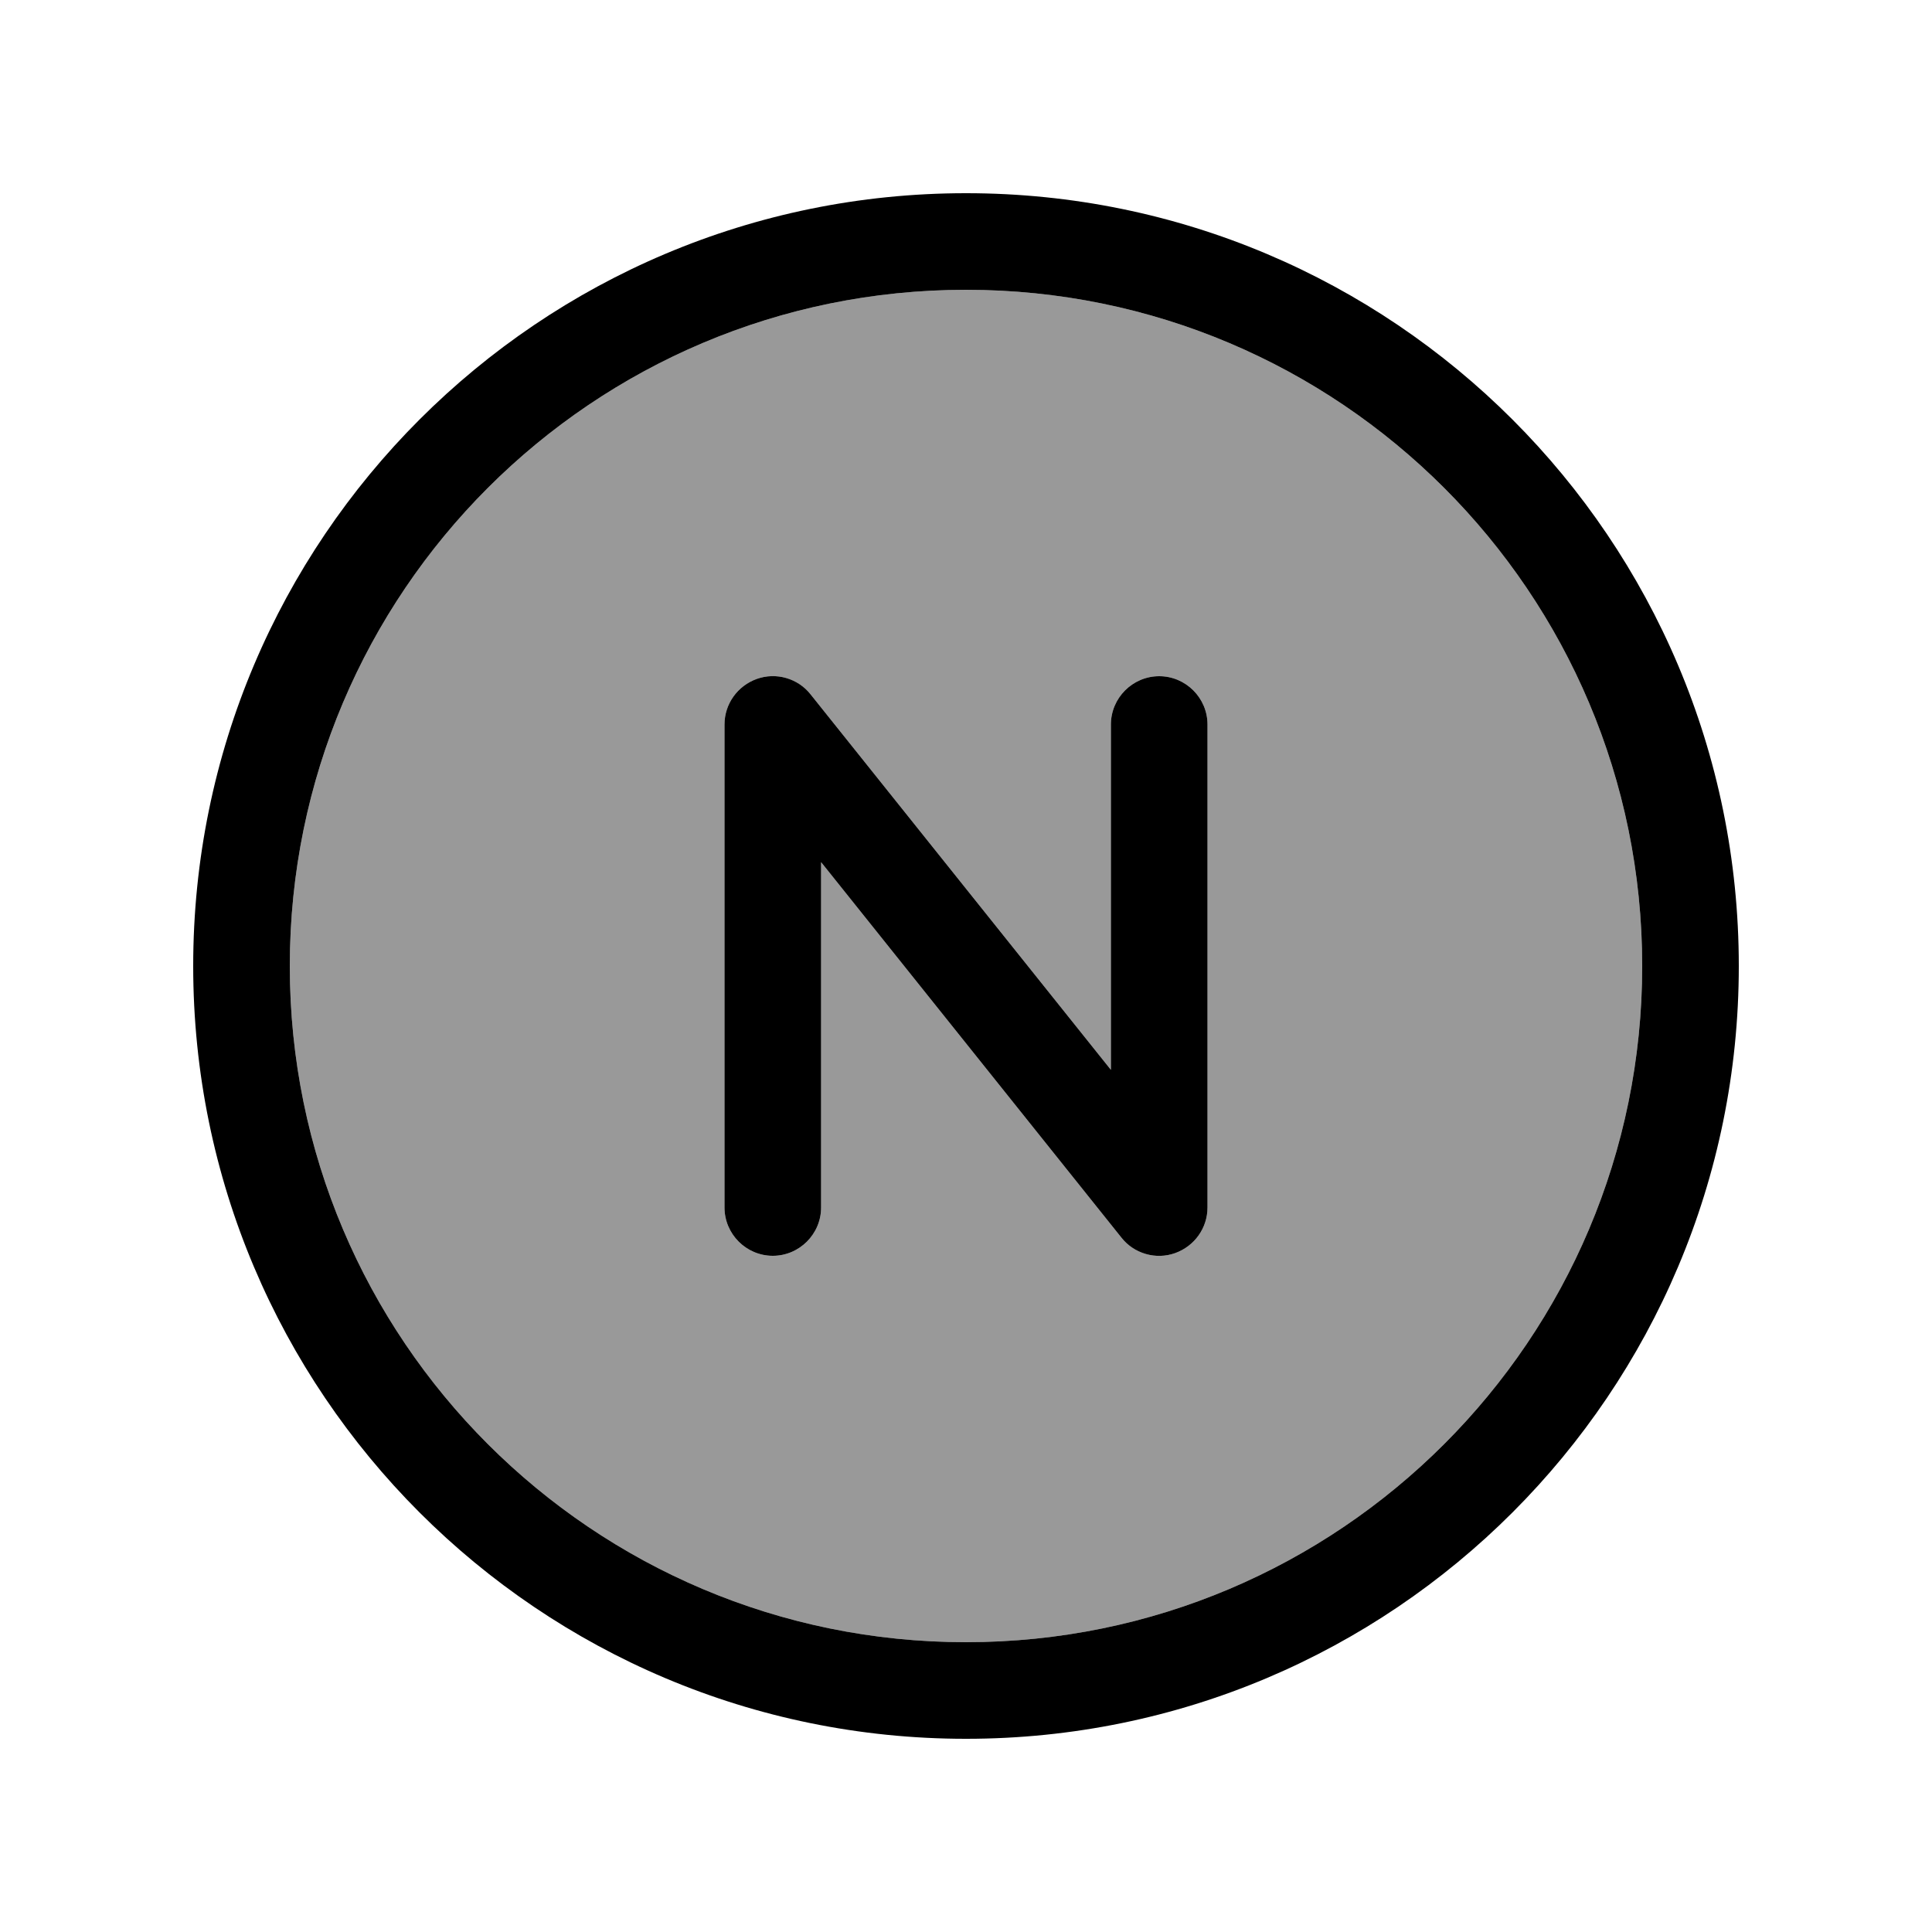
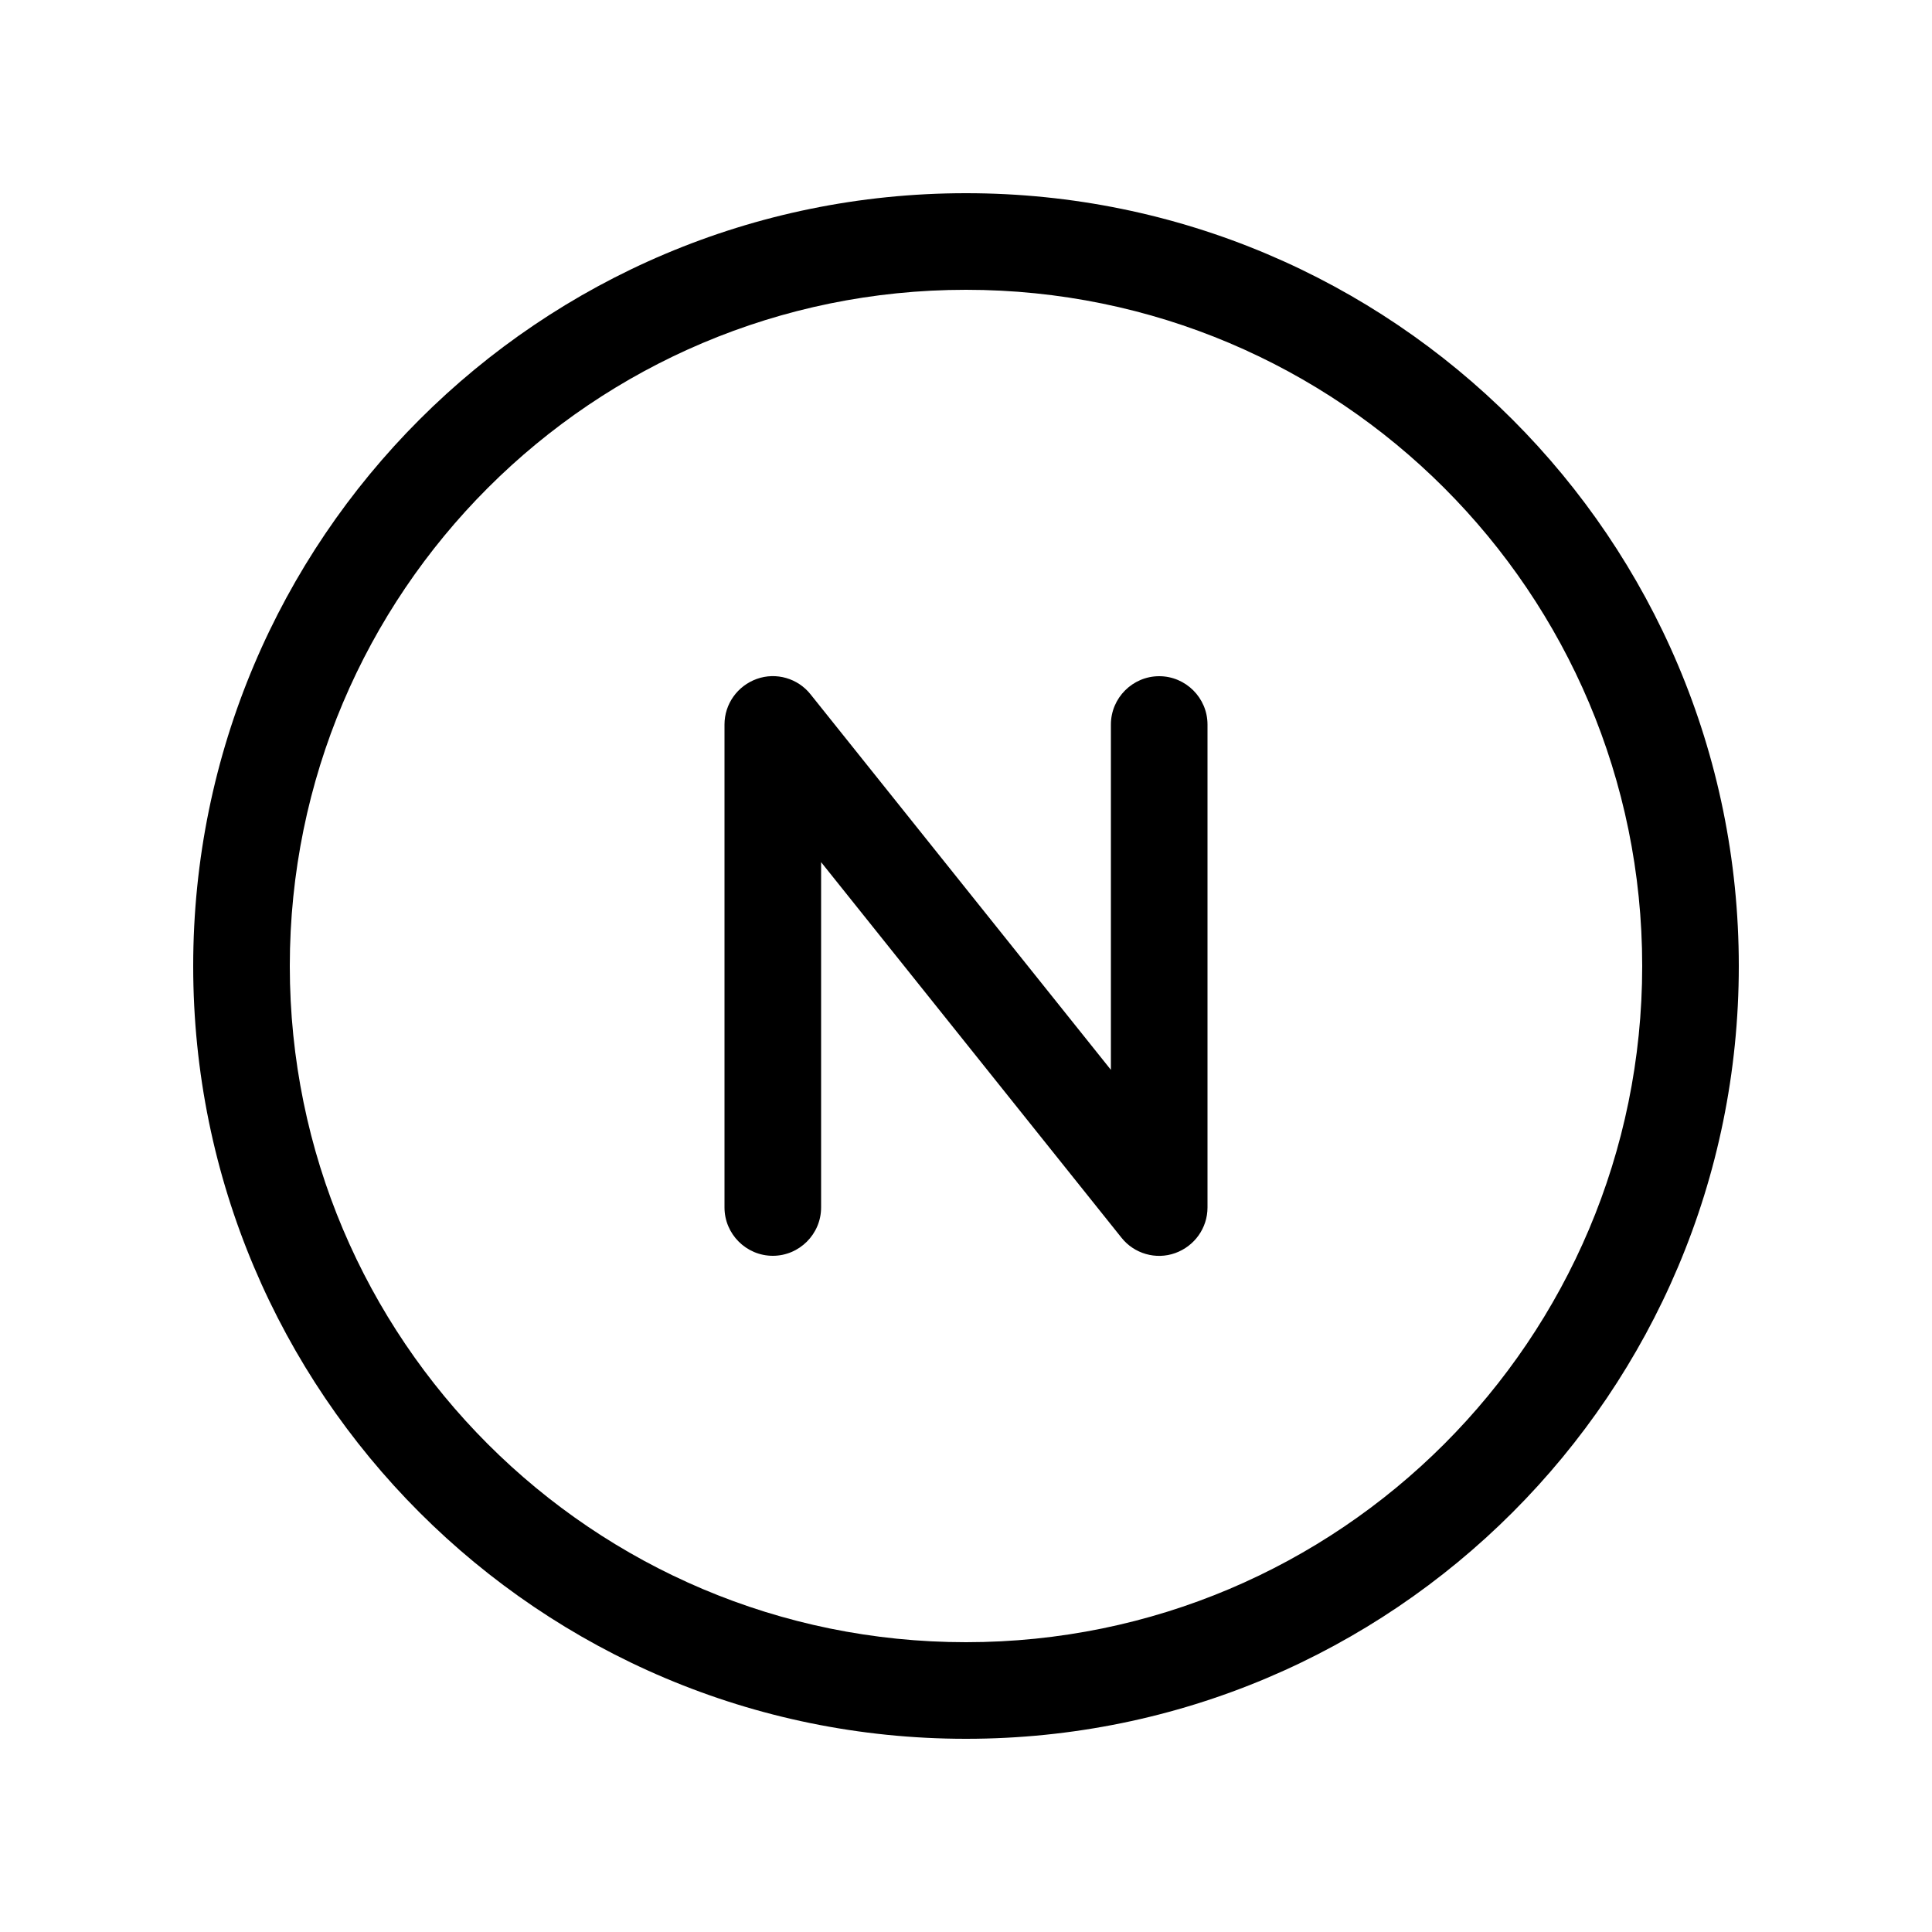
<svg xmlns="http://www.w3.org/2000/svg" viewBox="0 0 640 640">
-   <path opacity=".4" fill="currentColor" d="M96 320C96 443.7 196.3 544 320 544C443.7 544 544 443.7 544 320C544 196.3 443.7 96 320 96C196.3 96 96 196.3 96 320zM240 240C240 233.2 244.3 227.2 250.7 224.9C257.1 222.6 264.2 224.7 268.5 230L368 354.4L368 240C368 231.2 375.2 224 384 224C392.8 224 400 231.2 400 240L400 400C400 406.8 395.7 412.8 389.3 415.1C382.9 417.4 375.8 415.3 371.5 410L272 285.6L272 400C272 408.8 264.8 416 256 416C247.2 416 240 408.8 240 400L240 240z" />
  <path fill="currentColor" d="M320 96C443.7 96 544 196.3 544 320C544 443.7 443.7 544 320 544C196.3 544 96 443.7 96 320C96 196.3 196.3 96 320 96zM320 576C461.4 576 576 461.4 576 320C576 178.6 461.4 64 320 64C178.6 64 64 178.6 64 320C64 461.4 178.6 576 320 576zM268.5 230C264.3 224.7 257.1 222.6 250.7 224.9C244.3 227.2 240 233.2 240 240L240 400C240 408.8 247.2 416 256 416C264.8 416 272 408.8 272 400L272 285.6L371.5 410C375.7 415.3 382.9 417.4 389.3 415.1C395.7 412.8 400 406.8 400 400L400 240C400 231.2 392.8 224 384 224C375.2 224 368 231.2 368 240L368 354.4L268.5 230z" />
</svg>